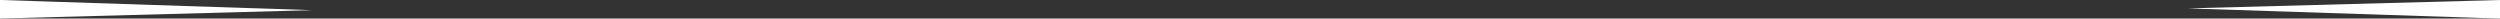
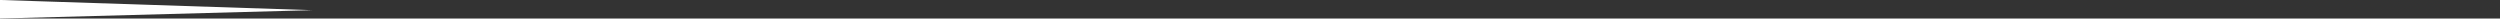
<svg xmlns="http://www.w3.org/2000/svg" width="325.677" height="2.418" viewBox="0 0 325.677 2.418">
  <rect x="0" y="0" width="325.677" height="2.418" fill="#333333" stroke="none" />
  <g id="Group_7905" data-name="Group 7905" transform="translate(-152.08 -5431.051)">
    <path id="Path_5463" data-name="Path 5463" d="M-437,84.1v2.417l40.677-1.088-35.35-1.155Z" transform="translate(589.08 5346.947)" fill="#fff" />
-     <path id="Path_5464" data-name="Path 5464" d="M-437,84.1v2.417l40.677-1.088-35.35-1.155Z" transform="translate(40.758 5517.573) rotate(180)" fill="#fff" />
  </g>
</svg>